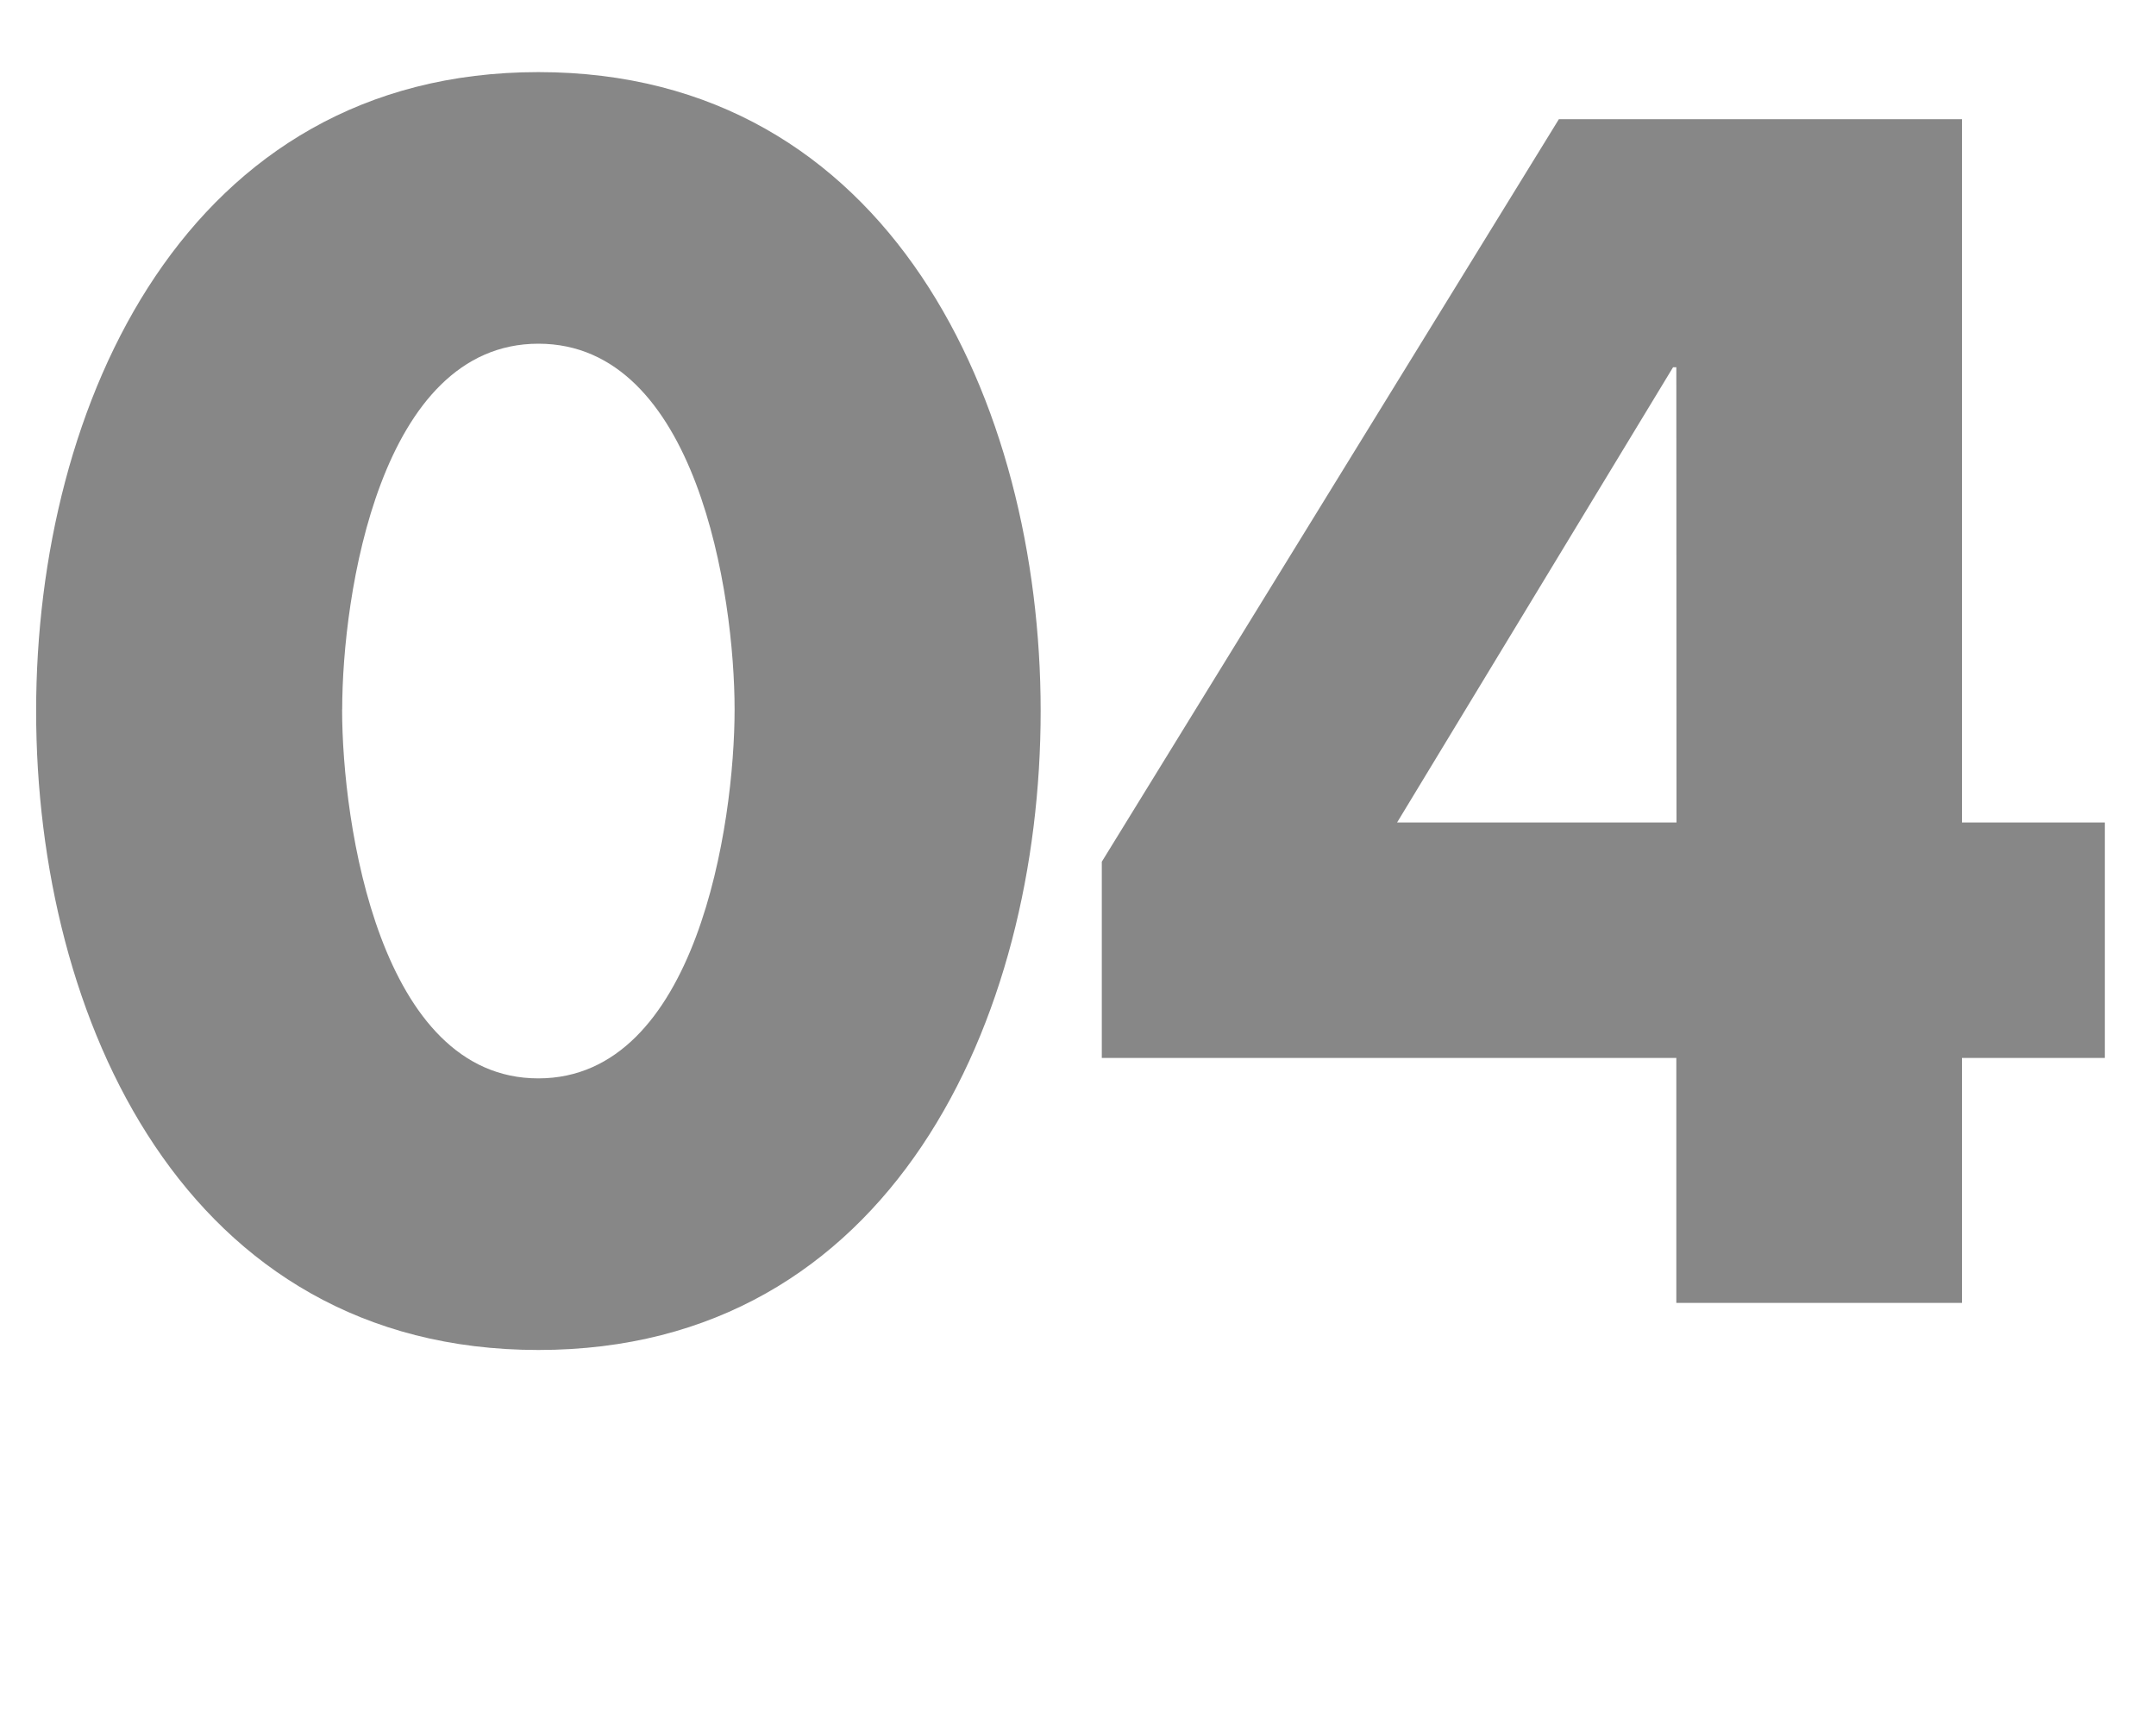
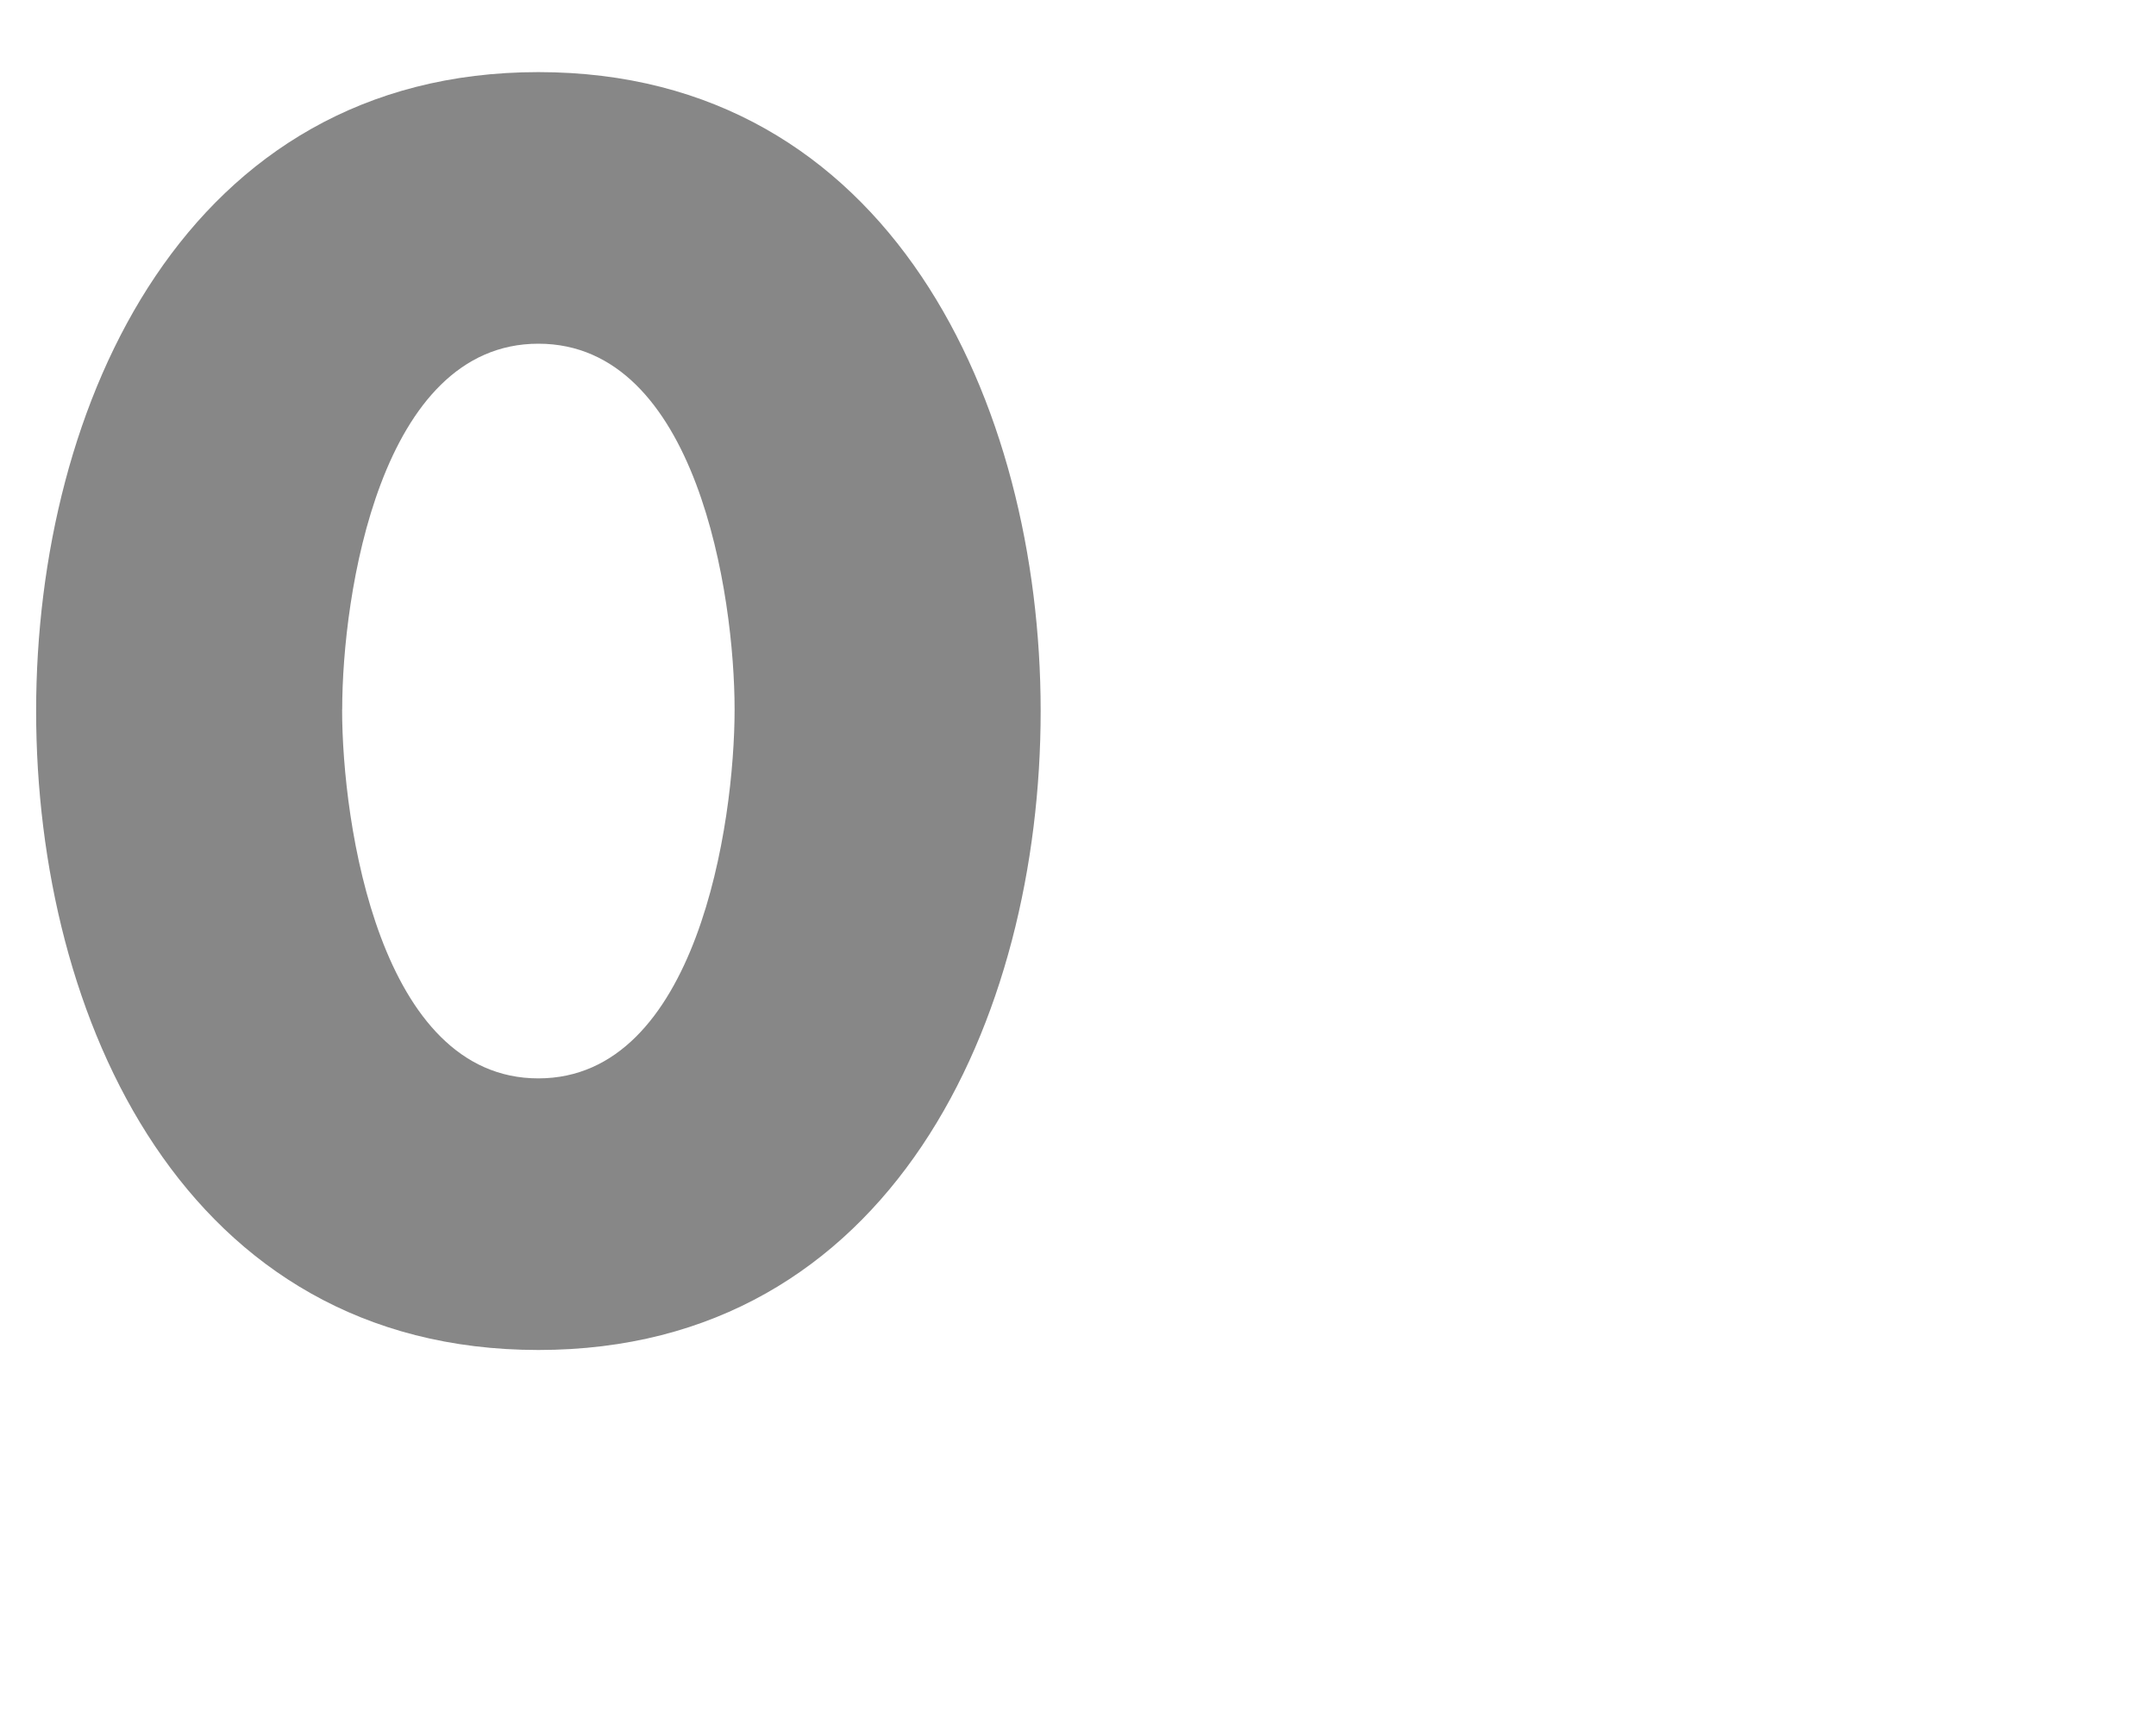
<svg xmlns="http://www.w3.org/2000/svg" id="Ebene_1" data-name="Ebene 1" viewBox="0 0 250 200">
  <defs>
    <style>.cls-1{fill:#878787;}</style>
  </defs>
-   <path class="cls-1" d="M120.67,82.44c0,35.67-17.29,74.08-58.24,74.08S4.19,118.11,4.19,82.44,21.66,8.36,62.43,8.36,120.67,46.77,120.67,82.44Zm-81-.18c0,13.29,4.37,42.77,22.75,42.77S85.18,95.55,85.18,82.26,80.81,39.85,62.43,39.85,39.68,69,39.68,82.26Z" />
-   <path class="cls-1" d="M244.07,95.36v27.3H227.5v28.4H194.38v-28.4H127.76V99.91l53-86.09H227.5V95.36ZM194.38,42.58H194L162,95.36h32.4Z" />
+   <path class="cls-1" d="M120.67,82.44c0,35.67-17.29,74.08-58.24,74.08S4.19,118.11,4.19,82.44,21.66,8.36,62.43,8.36,120.67,46.77,120.67,82.44Zm-81-.18c0,13.29,4.37,42.77,22.75,42.77S85.18,95.55,85.18,82.26,80.81,39.85,62.43,39.85,39.68,69,39.68,82.26" />
</svg>